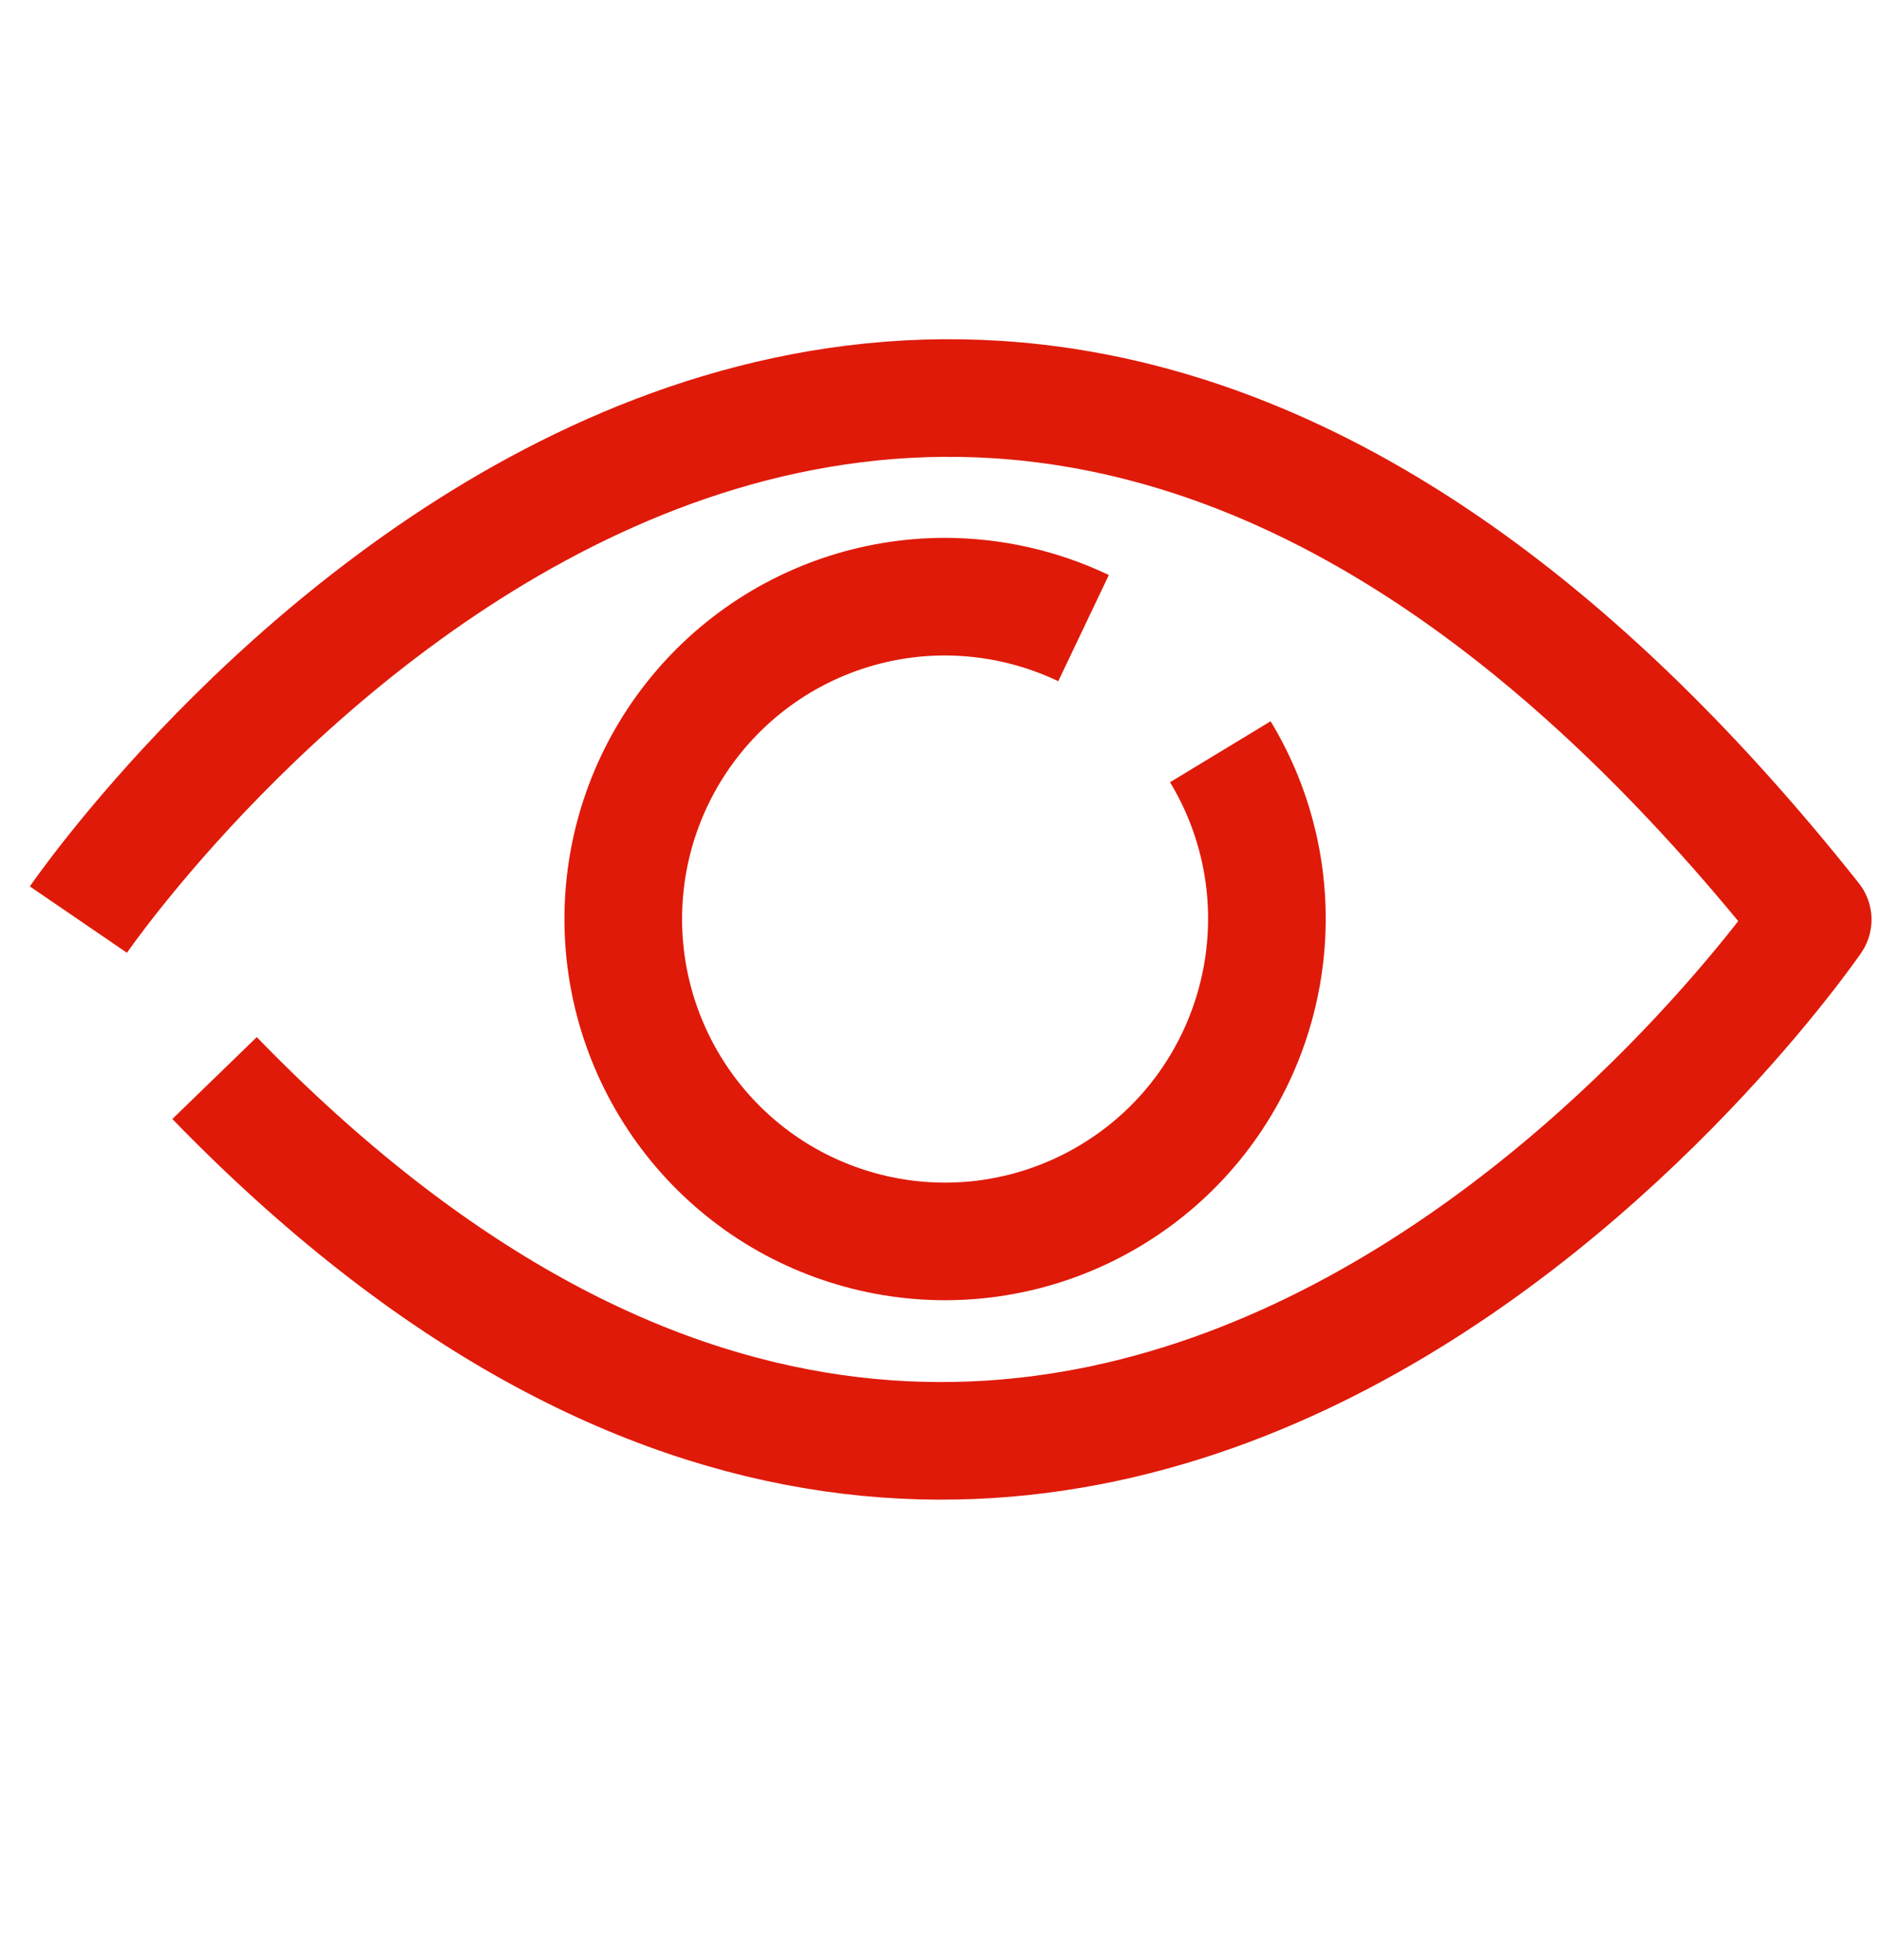
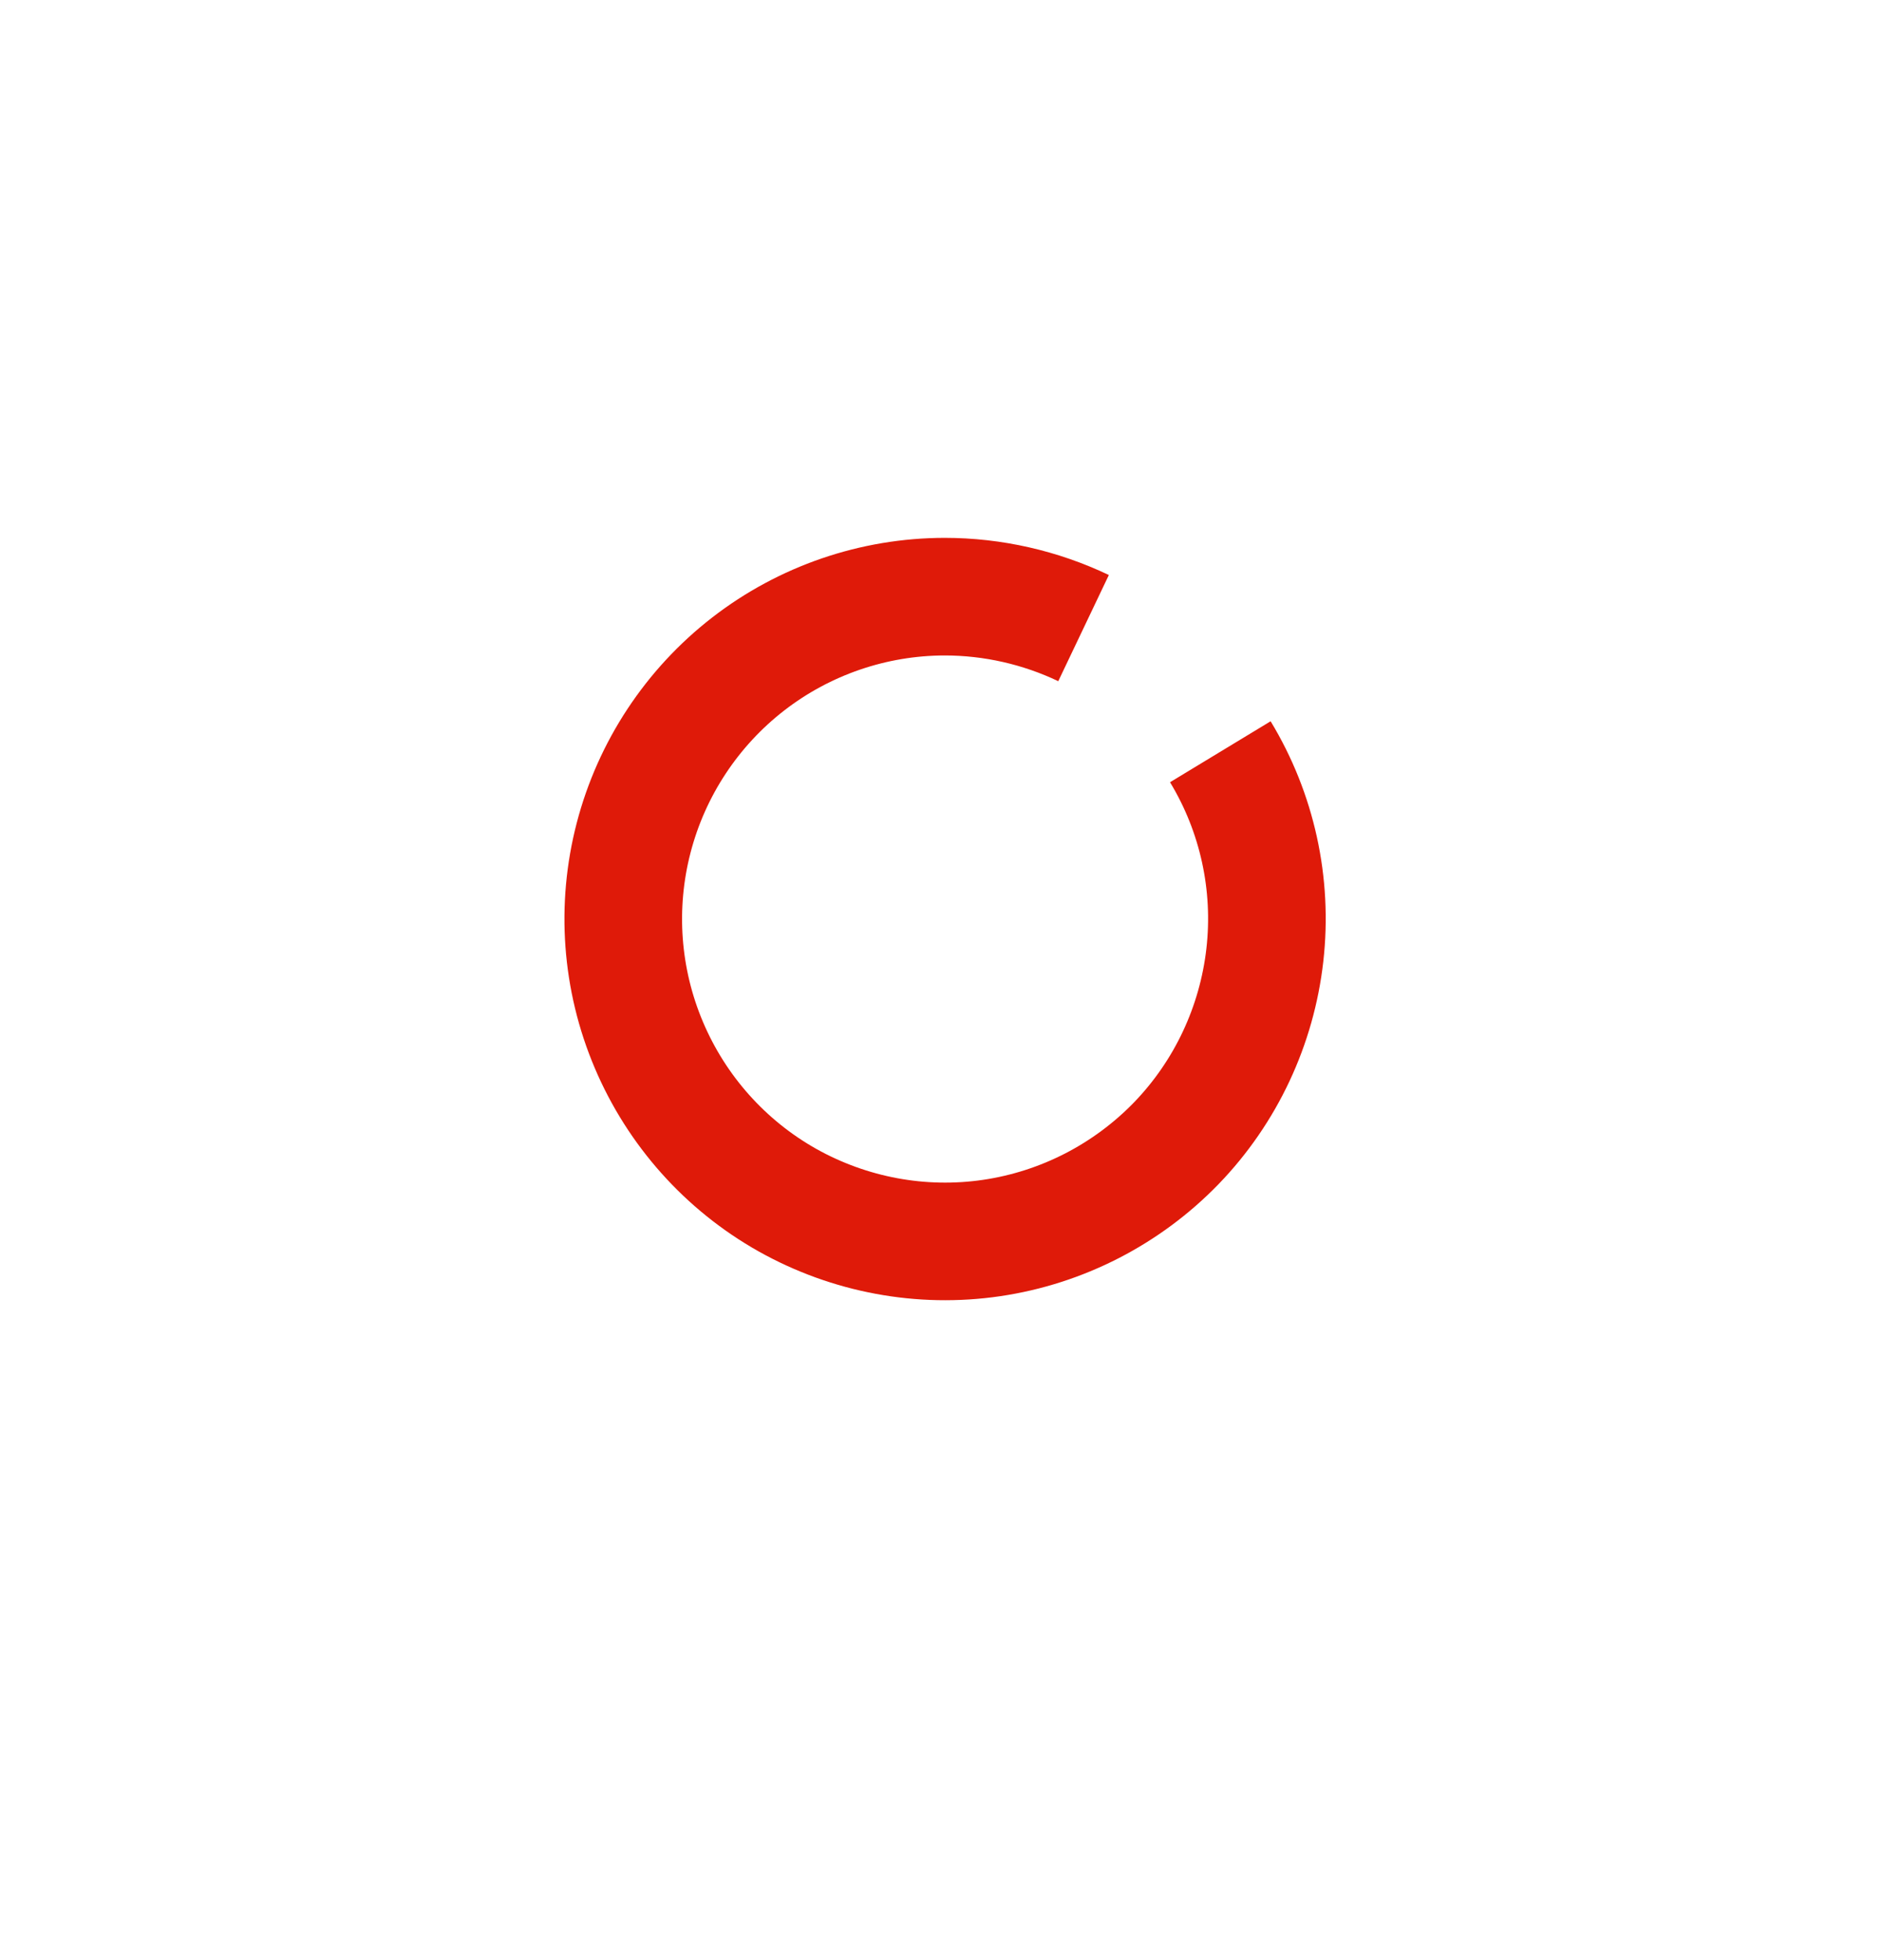
<svg xmlns="http://www.w3.org/2000/svg" version="1.1" id="Layer_1" x="0px" y="0px" width="24px" height="25px" viewBox="0 0 24 25" enable-background="new 0 0 24 25" xml:space="preserve">
-   <path fill="none" stroke="#DF1A09" stroke-width="1.5" stroke-linejoin="round" d="M1,11.729c0,0,10.232-14.968,22.116,0   c0,0-9.241,13.503-20.38,2.021" />
  <path fill="none" stroke="#DF1A09" stroke-width="1.5" stroke-linejoin="round" d="M15.562,9.588   c0.471,0.777,0.67,1.688,0.568,2.591c-0.102,0.903-0.498,1.748-1.128,2.401c-0.631,0.652-1.46,1.078-2.356,1.21   s-1.812-0.039-2.604-0.483c-0.791-0.445-1.412-1.141-1.767-1.978c-0.355-0.836-0.423-1.767-0.194-2.646s0.743-1.658,1.46-2.214   c0.718-0.556,1.599-0.858,2.506-0.859c0.612,0,1.219,0.138,1.771,0.401" />
</svg>